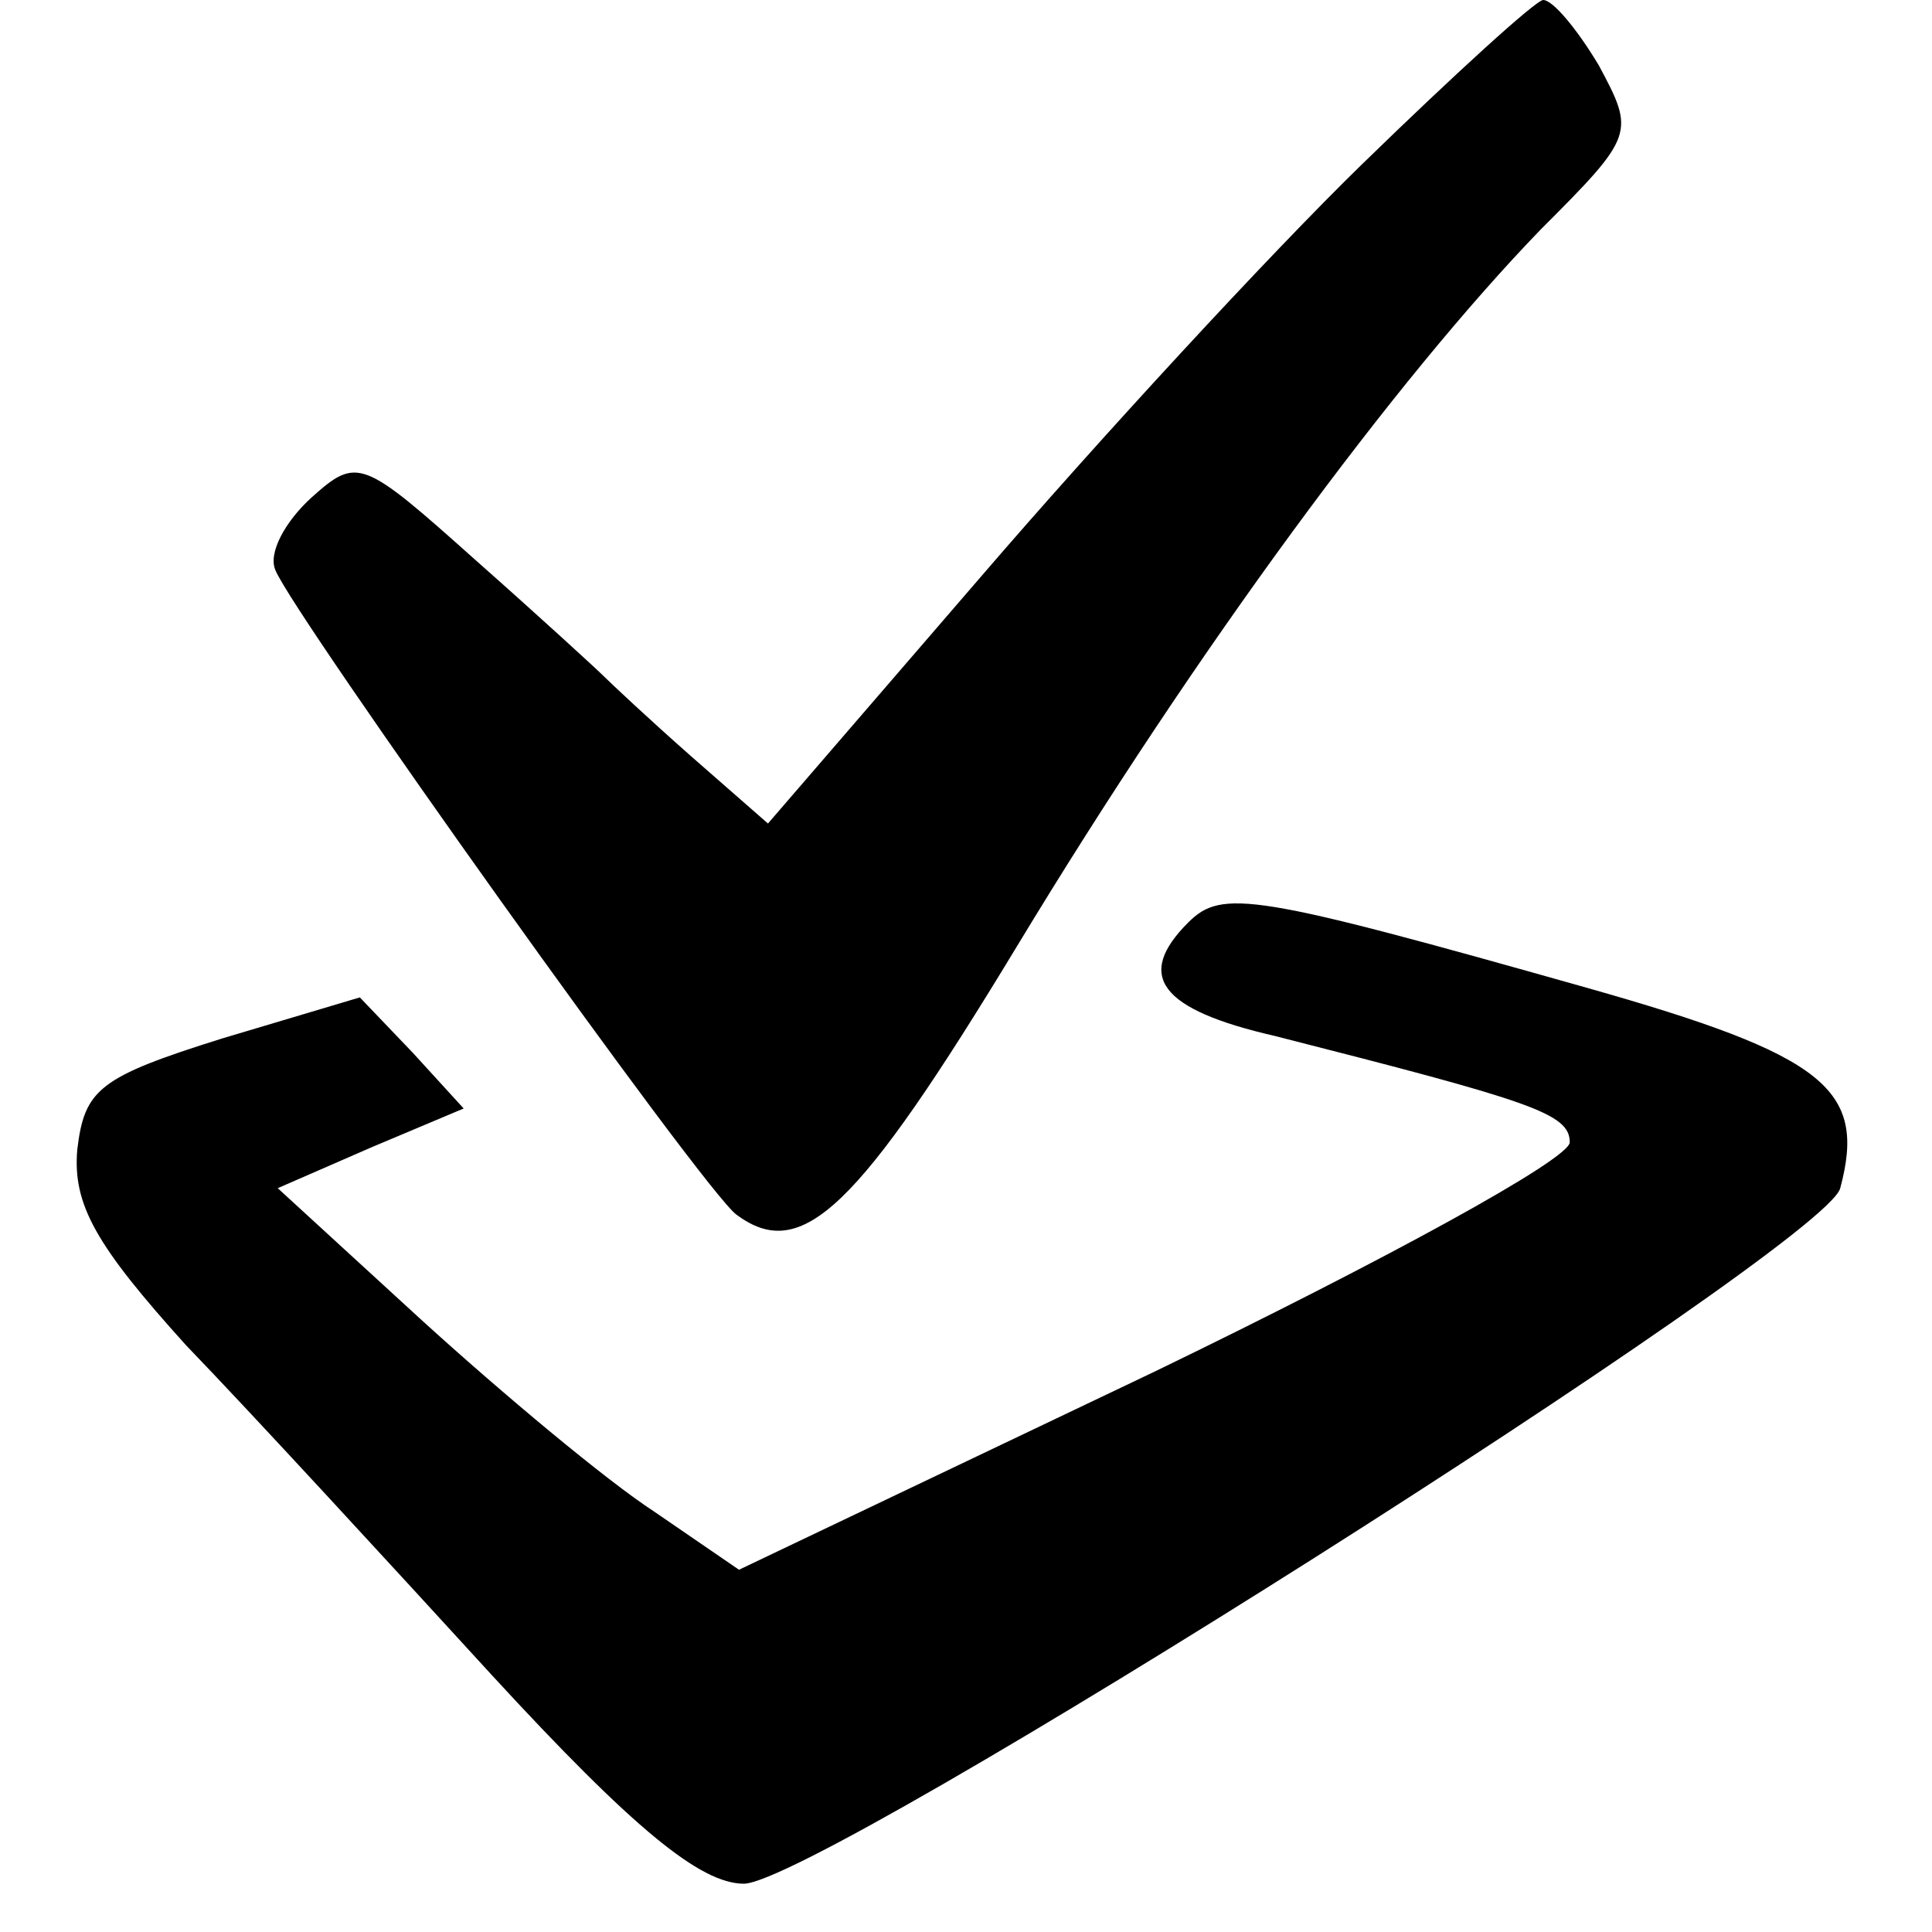
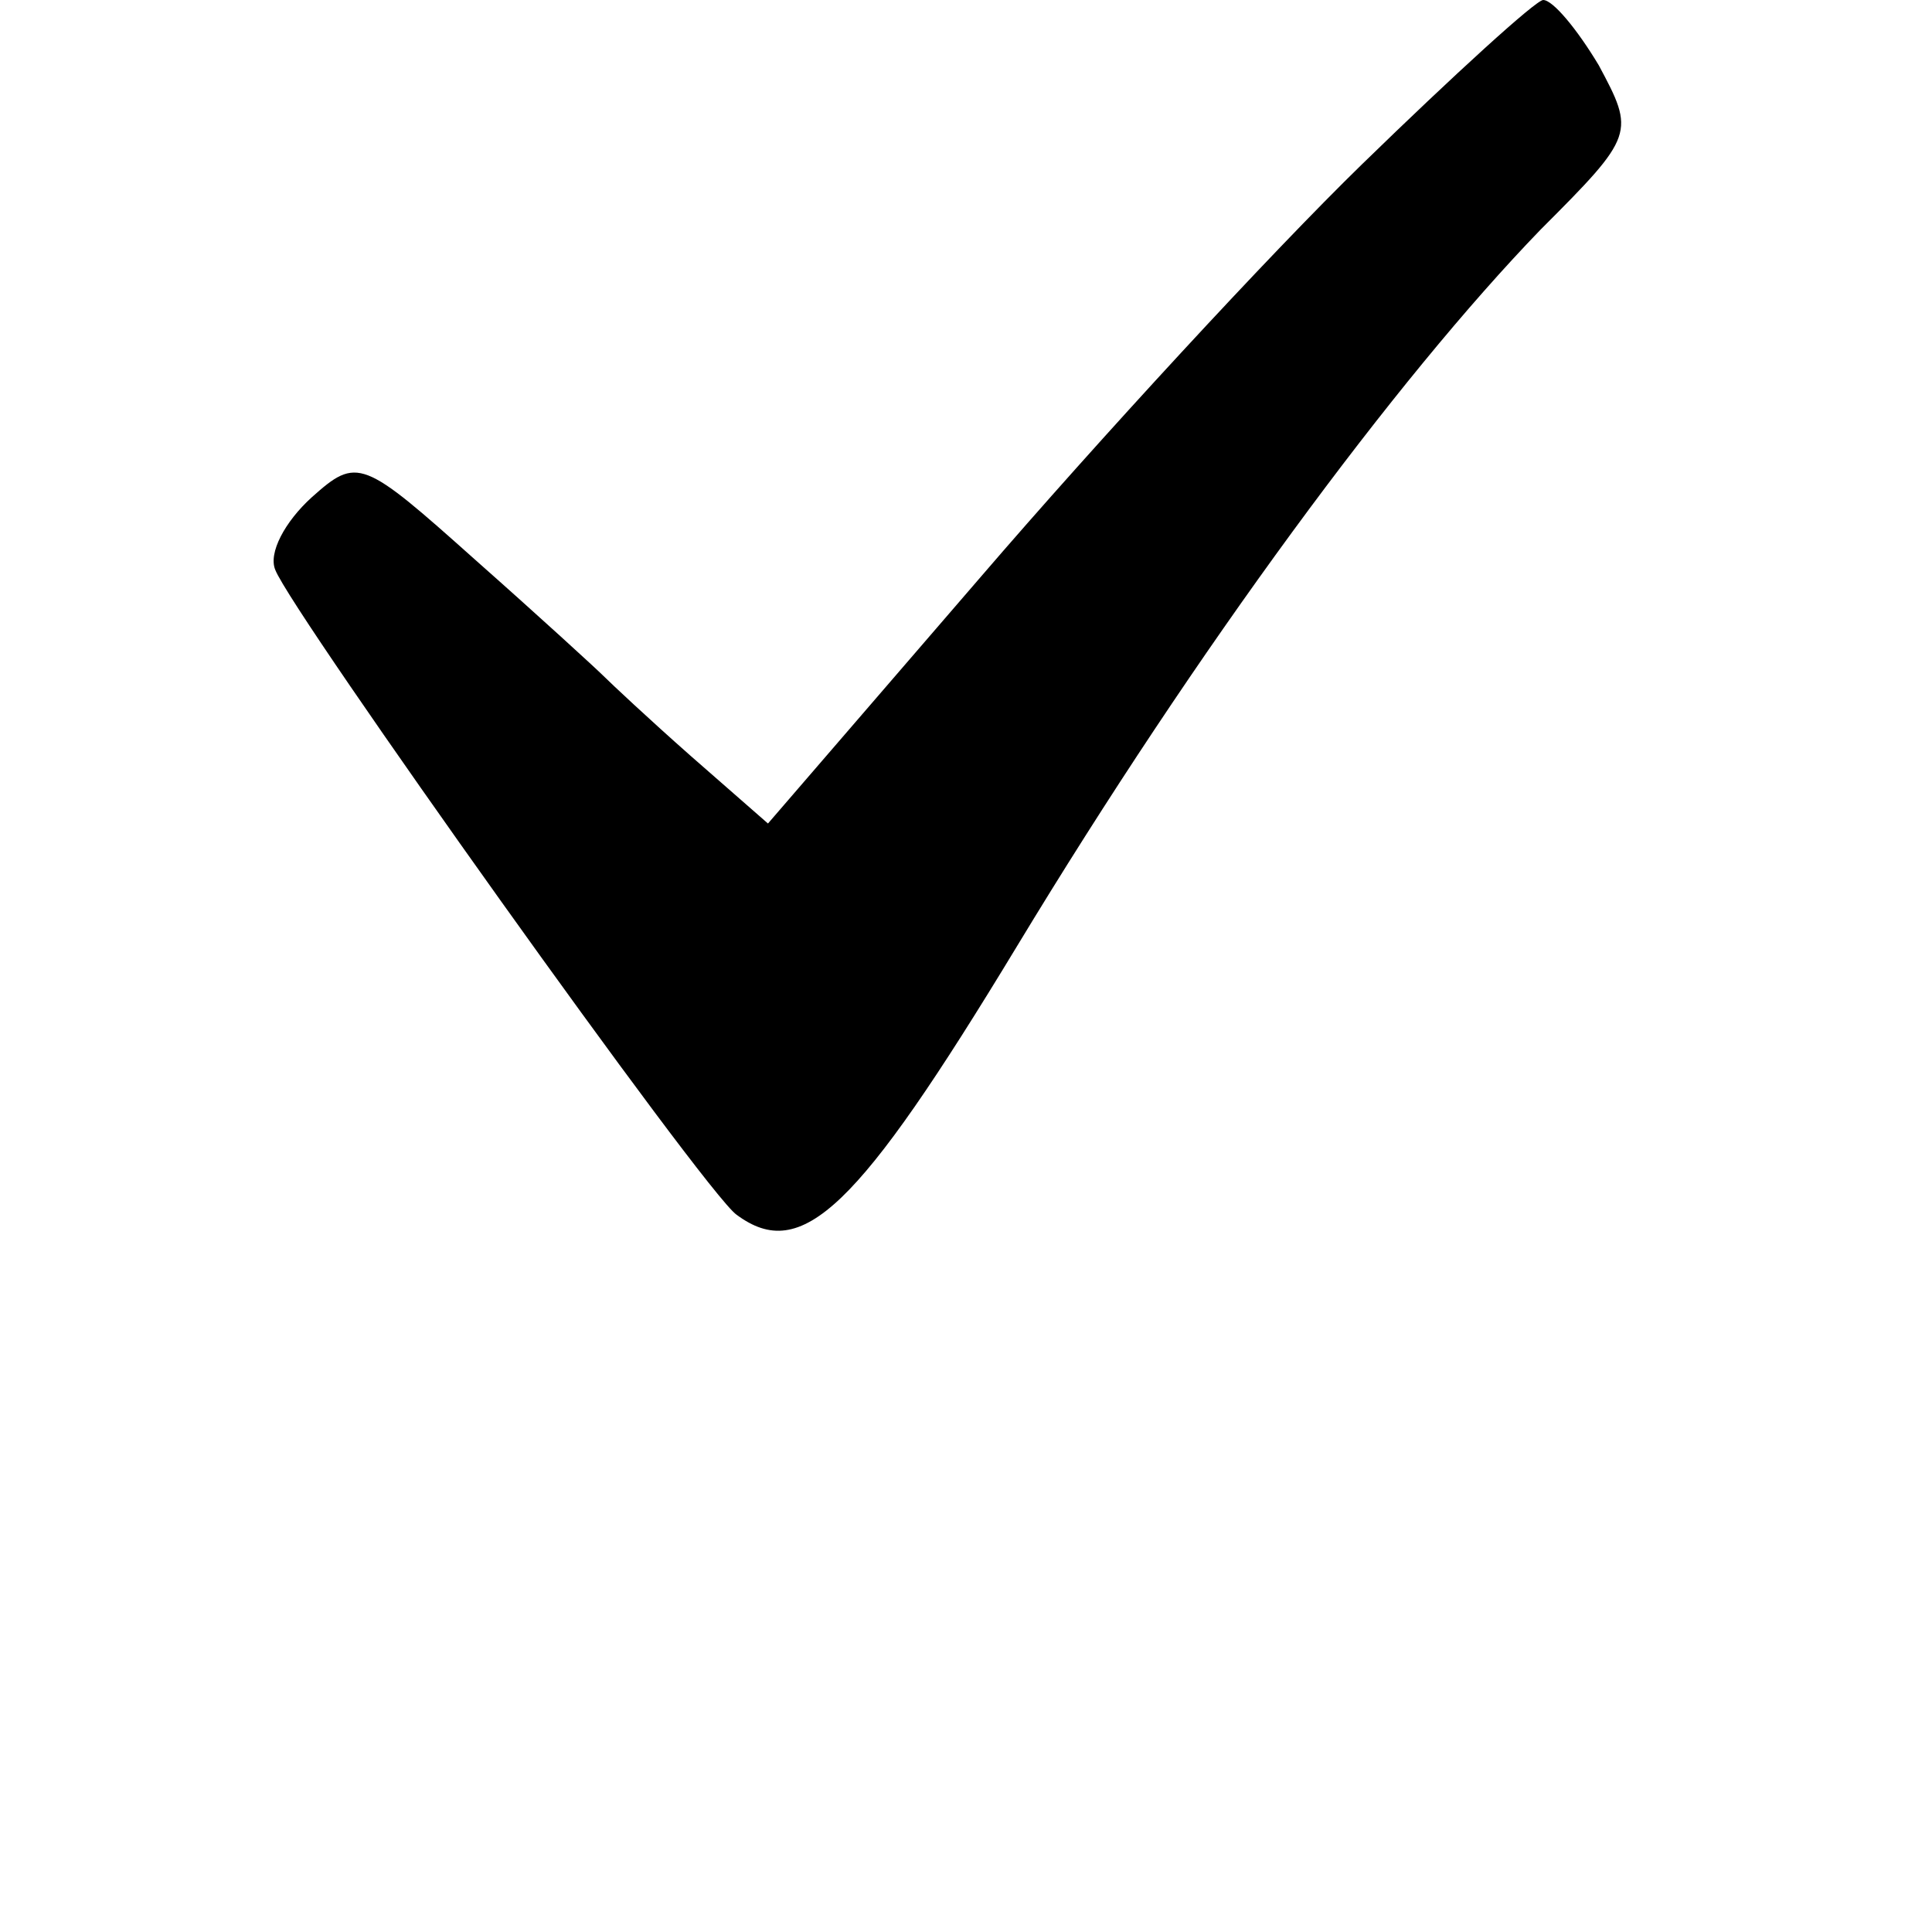
<svg xmlns="http://www.w3.org/2000/svg" version="1.0" width="80pt" height="80pt" viewBox="0 0 80 80" preserveAspectRatio="xMidYMid meet">
  <g transform="translate(0,80) scale(0.1,-0.1)" fill="#000000" stroke="none">
    <path d="M564 732 c-38 -37 -109 -114 -158 -171 l-88 -102 -32 28 c-17 15 -33 30 -36 33 -3 3 -27 25 -53 48 -47 42 -49 43 -68 26 -11 -10 -18 -23 -15 -30 7 -18 178 -258 191 -267 27 -20 50 2 116 111 75 124 157 235 217 297 39 39 39 40 24 68 -9 15 -19 27 -23 27 -3 0 -37 -31 -75 -68z" />
-     <path d="M492 418 c-22 -22 -12 -36 36 -47 106 -27 122 -32 122 -44 0 -7 -77 -49 -172 -95 l-172 -82 -35 24 c-20 13 -63 49 -96 79 l-60 55 39 17 38 16 -21 23 -22 23 -57 -17 c-51 -16 -57 -21 -60 -46 -2 -23 8 -40 45 -81 27 -28 84 -90 127 -137 58 -63 86 -86 104 -86 31 0 448 264 454 288 11 41 -6 55 -105 83 -138 39 -151 41 -165 27z" />
  </g>
</svg>